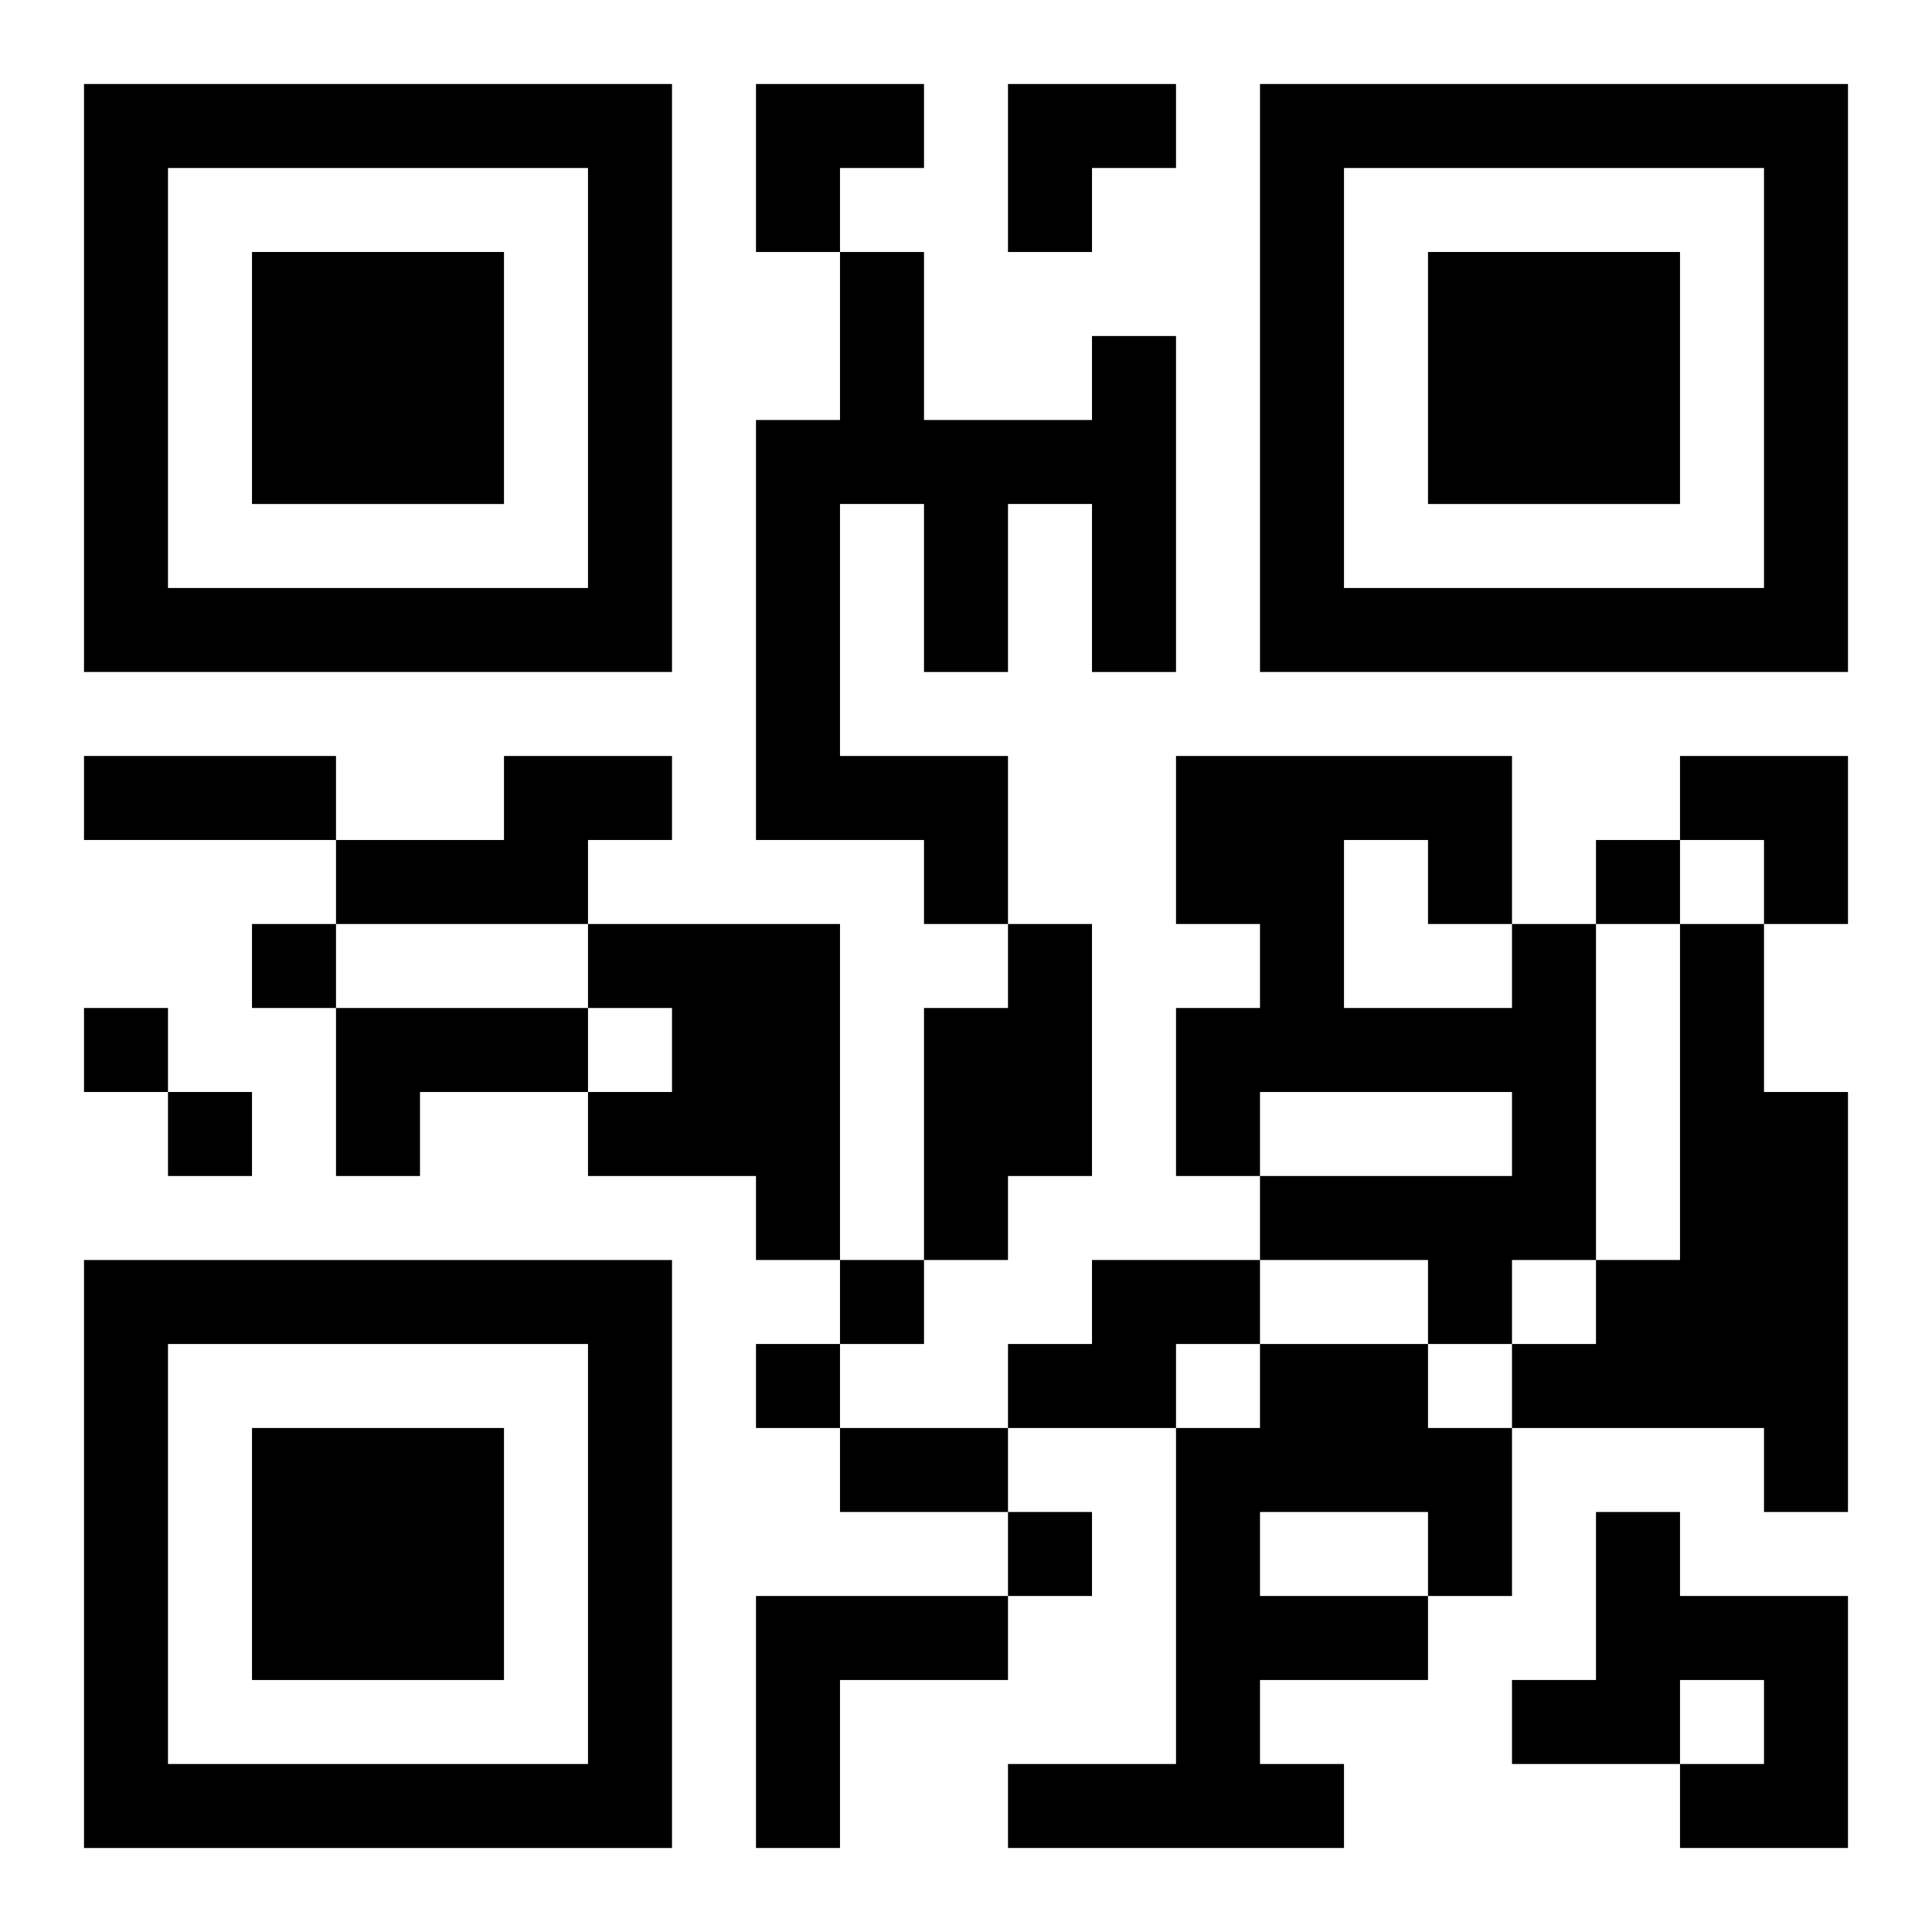
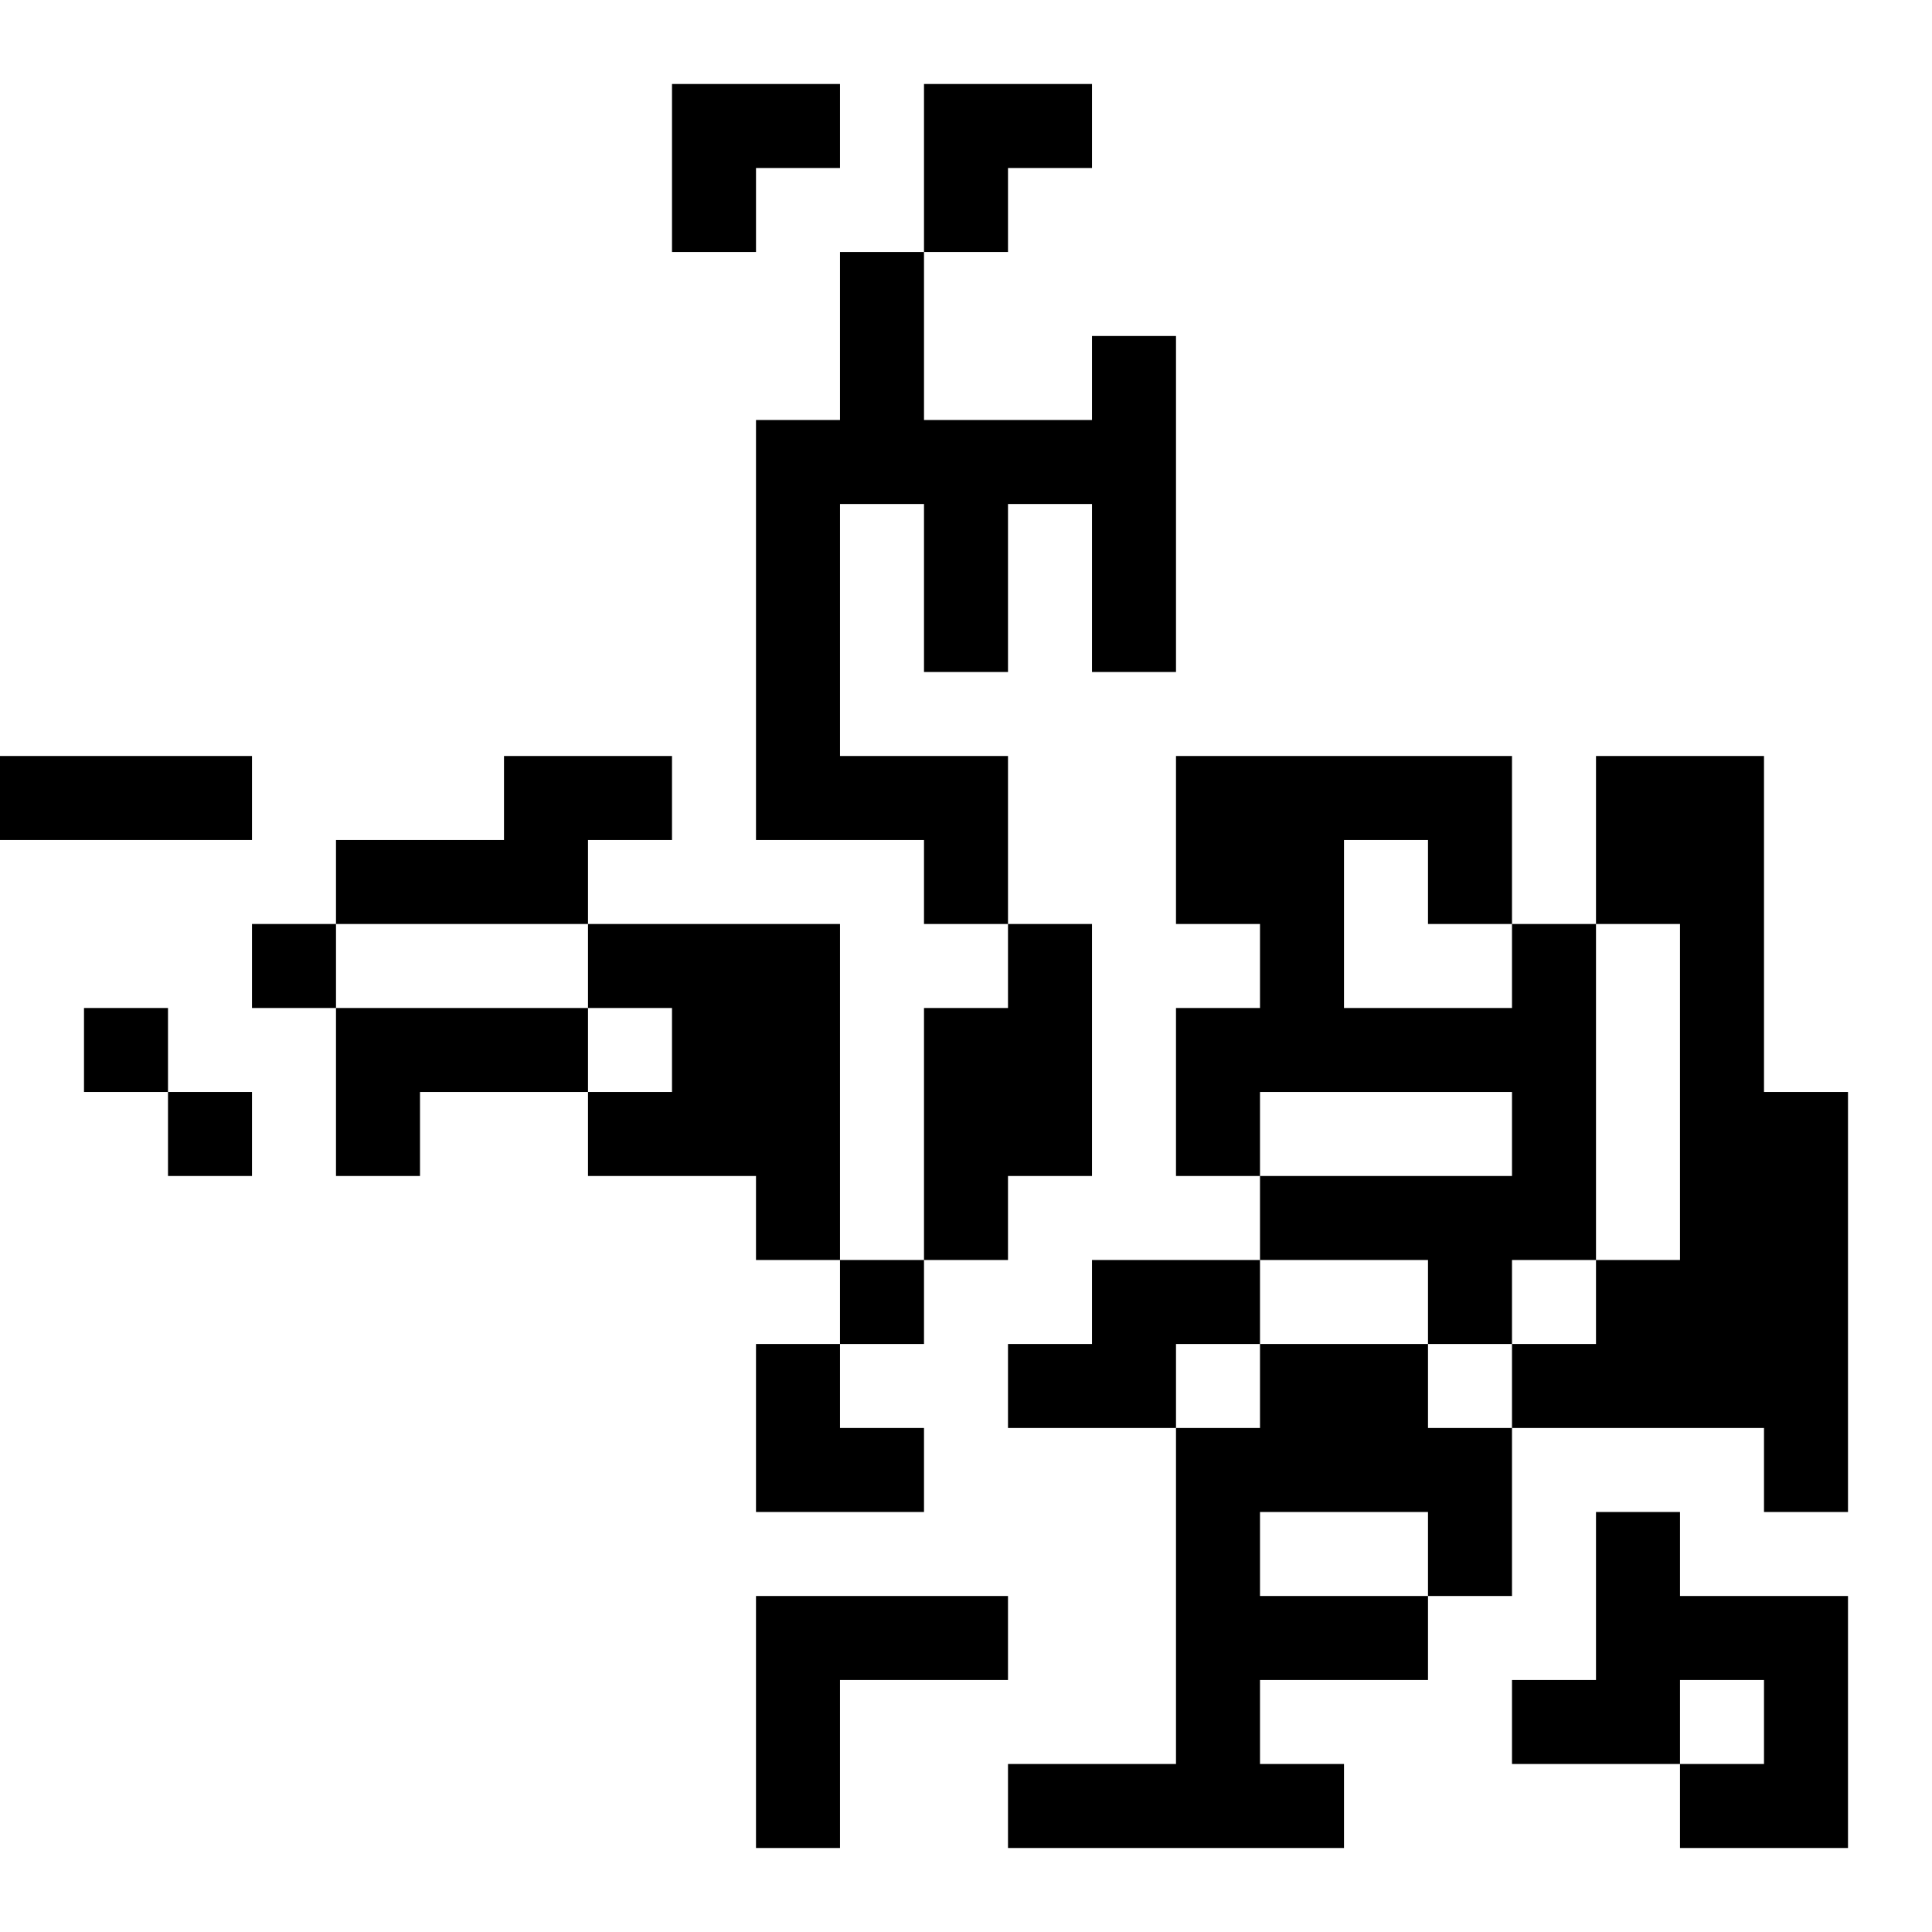
<svg xmlns="http://www.w3.org/2000/svg" xmlns:xlink="http://www.w3.org/1999/xlink" width="250" height="250" baseProfile="full" version="1.1" viewBox="-1 -1 23 23">
  <symbol id="a">
-     <path d="m0 7v7h7v-7h-7zm1 1h5v5h-5v-5zm1 1v3h3v-3h-3z" />
-   </symbol>
+     </symbol>
  <use y="-7" xlink:href="#a" />
  <use y="7" xlink:href="#a" />
  <use x="14" y="-7" xlink:href="#a" />
-   <path d="m12 3h1v4h-1v-2h-1v2h-1v-2h-1v3h2v2h-1v-1h-2v-5h1v-2h1v2h2v-1m-7 5h2v1h-1v1h-3v-1h2v-1m1 2h3v4h-1v-1h-2v-1h1v-1h-1v-1m5 0h1v3h-1v1h-1v-3h1v-1m6 0h1v4h-1v1h-1v-1h-2v-1h3v-1h-3v1h-1v-2h1v-1h-1v-2h4v2m-2-1v2h2v-1h-1v-1h-1m4 1h1v2h1v5h-1v-1h-3v-1h1v-1h1v-4m-16 1h3v1h-2v1h-1v-2m9 3h2v1h-1v1h-2v-1h1v-1m2 1h2v1h1v2h-1v1h-2v1h1v1h-4v-1h2v-4h1v-1m0 2v1h2v-1h-2m4 0h1v1h2v3h-2v-1h1v-1h-1v1h-2v-1h1v-2m-10 1h3v1h-2v2h-1v-3m10-9v1h1v-1h-1m-16 1v1h1v-1h-1m-2 1v1h1v-1h-1m1 1v1h1v-1h-1m8 2v1h1v-1h-1m-1 1v1h1v-1h-1m3 2v1h1v-1h-1m-11-9h3v1h-3v-1m9 8h2v1h-2v-1m-1-16h2v1h-1v1h-1zm3 0h2v1h-1v1h-1zm8 8h2v2h-1v-1h-1z" />
+   <path d="m12 3h1v4h-1v-2h-1v2h-1v-2h-1v3h2v2h-1v-1h-2v-5h1v-2h1v2h2v-1m-7 5h2v1h-1v1h-3v-1h2v-1m1 2h3v4h-1v-1h-2v-1h1v-1h-1v-1m5 0h1v3h-1v1h-1v-3h1v-1m6 0h1v4h-1v1h-1v-1h-2v-1h3v-1h-3v1h-1v-2h1v-1h-1v-2h4v2m-2-1v2h2v-1h-1v-1h-1m4 1h1v2h1v5h-1v-1h-3v-1h1v-1h1v-4m-16 1h3v1h-2v1h-1v-2m9 3h2v1h-1v1h-2v-1h1v-1m2 1h2v1h1v2h-1v1h-2v1h1v1h-4v-1h2v-4h1v-1m0 2v1h2v-1h-2m4 0h1v1h2v3h-2v-1h1v-1h-1v1h-2v-1h1v-2m-10 1h3v1h-2v2h-1v-3m10-9v1h1v-1h-1m-16 1v1h1v-1h-1m-2 1v1h1v-1h-1m1 1v1h1v-1h-1m8 2v1h1v-1h-1m-1 1v1h1v-1h-1m3 2v1v-1h-1m-11-9h3v1h-3v-1m9 8h2v1h-2v-1m-1-16h2v1h-1v1h-1zm3 0h2v1h-1v1h-1zm8 8h2v2h-1v-1h-1z" />
</svg>